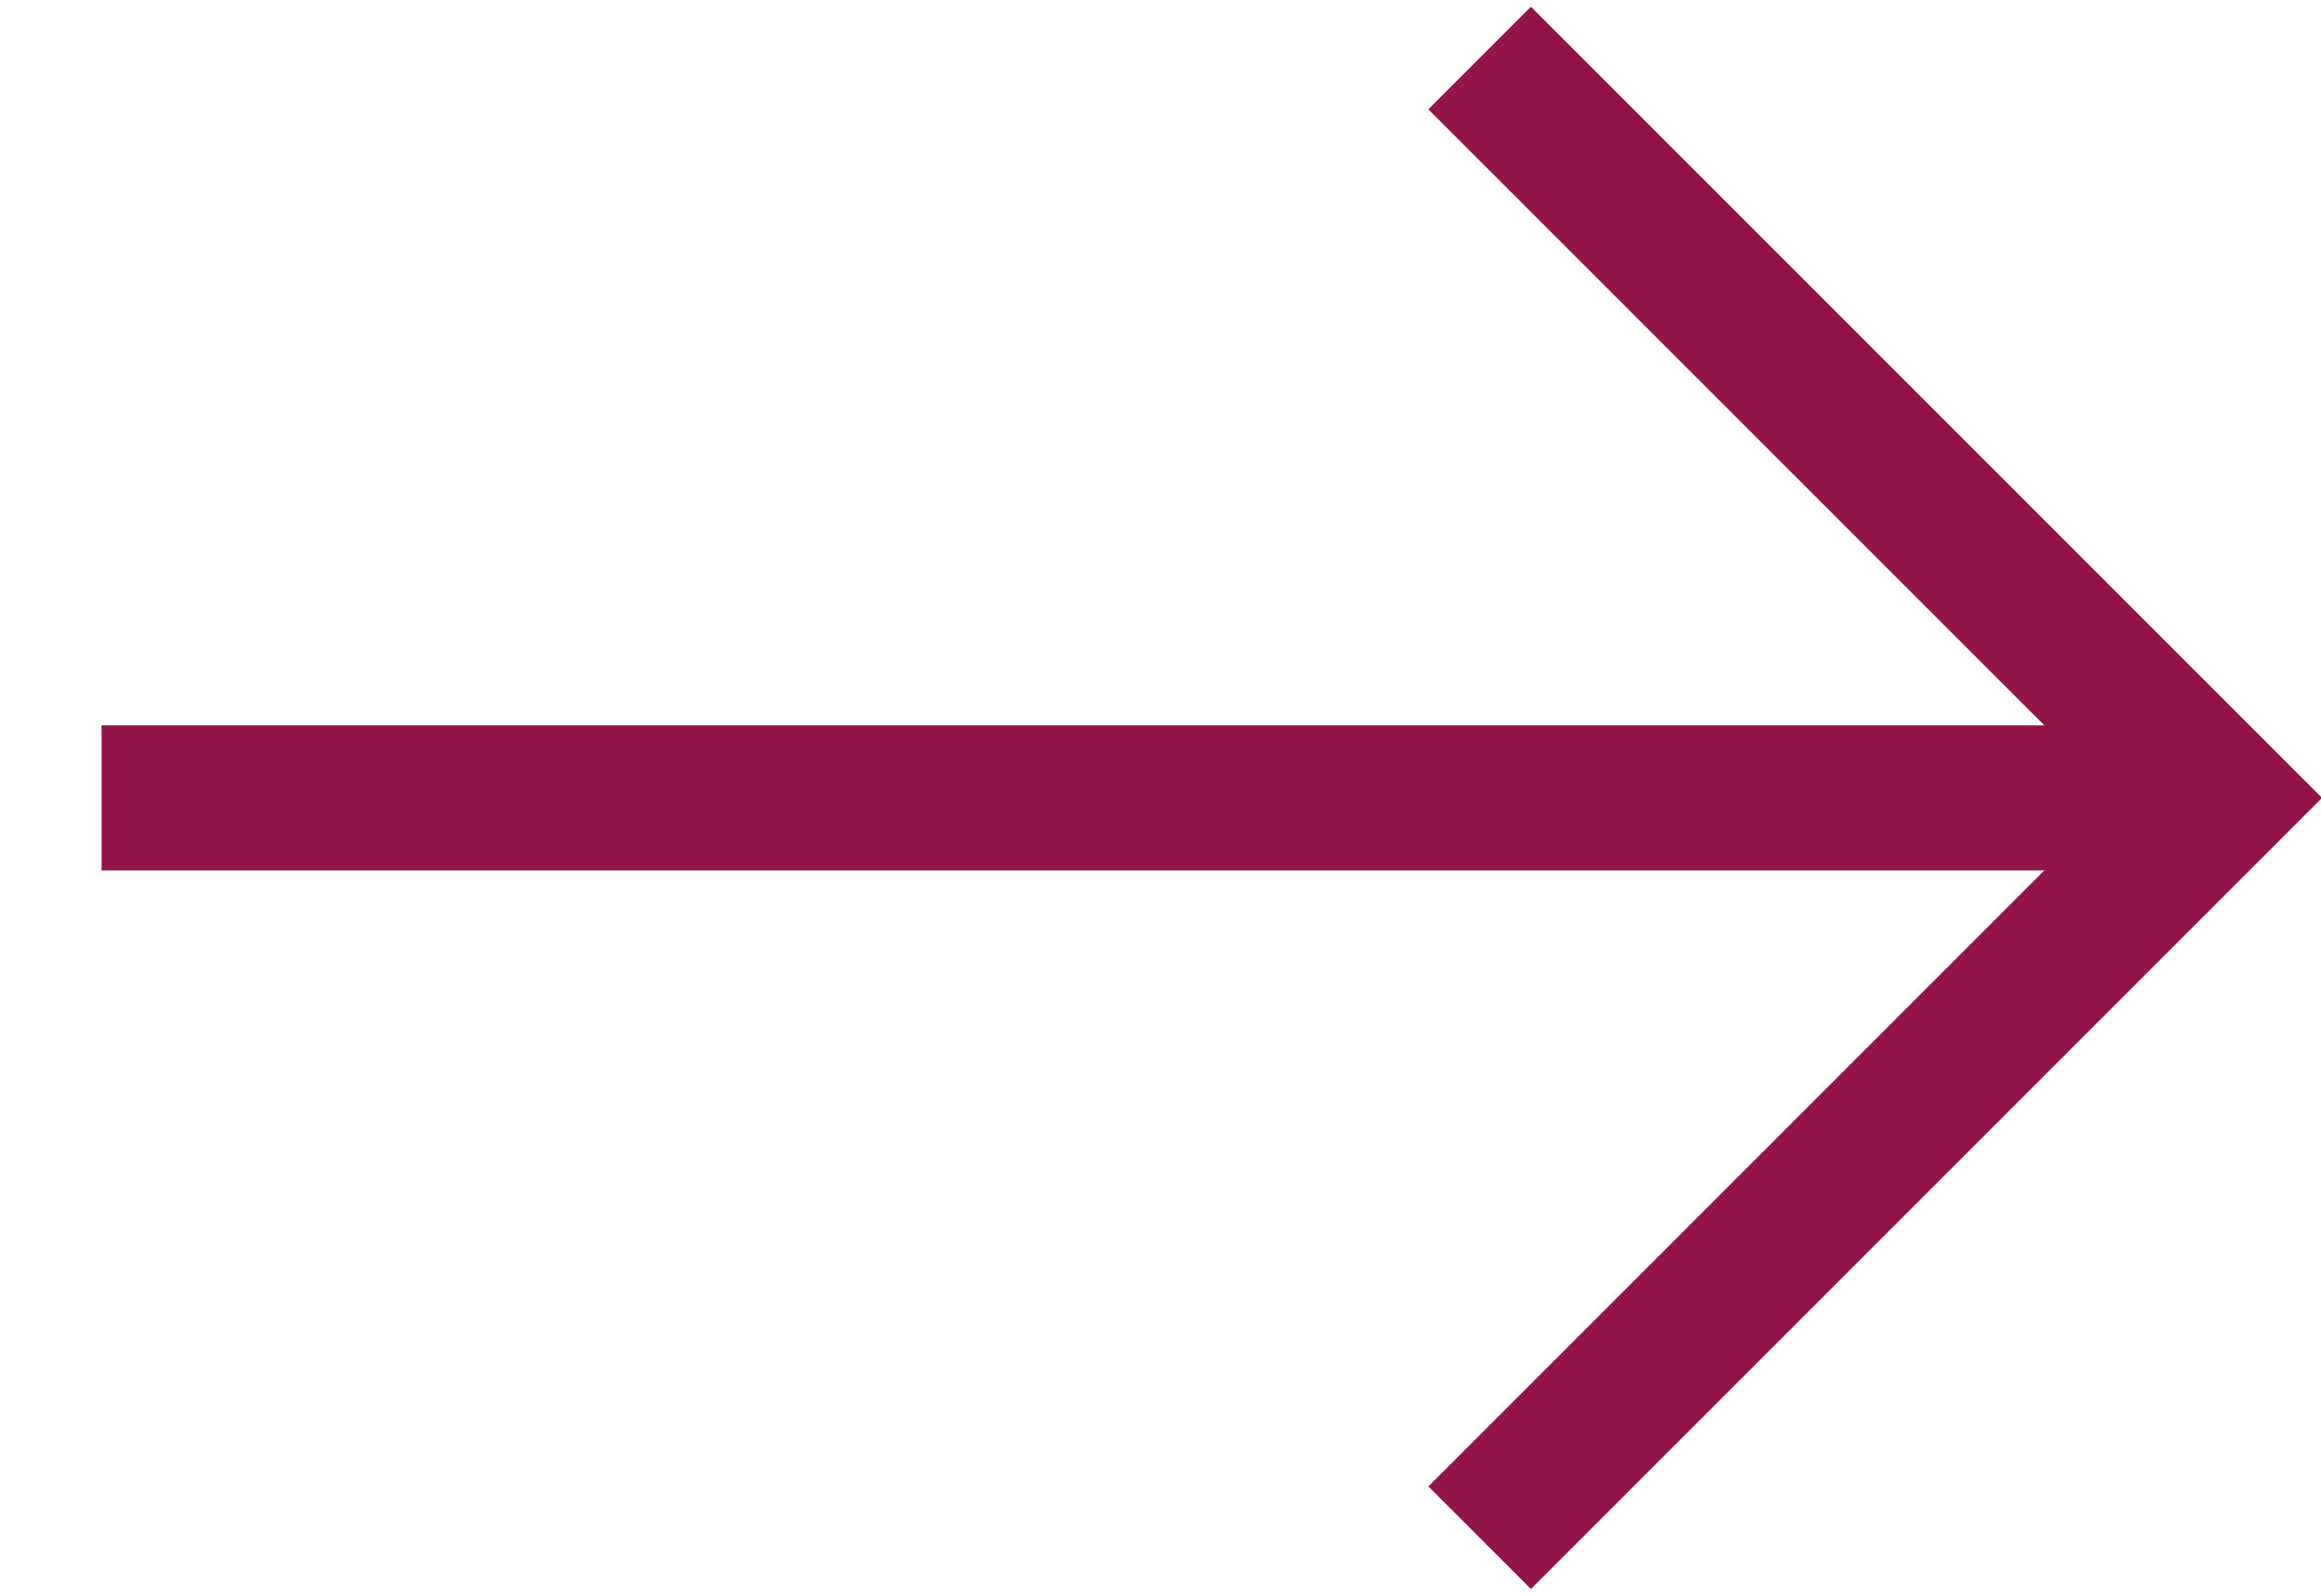
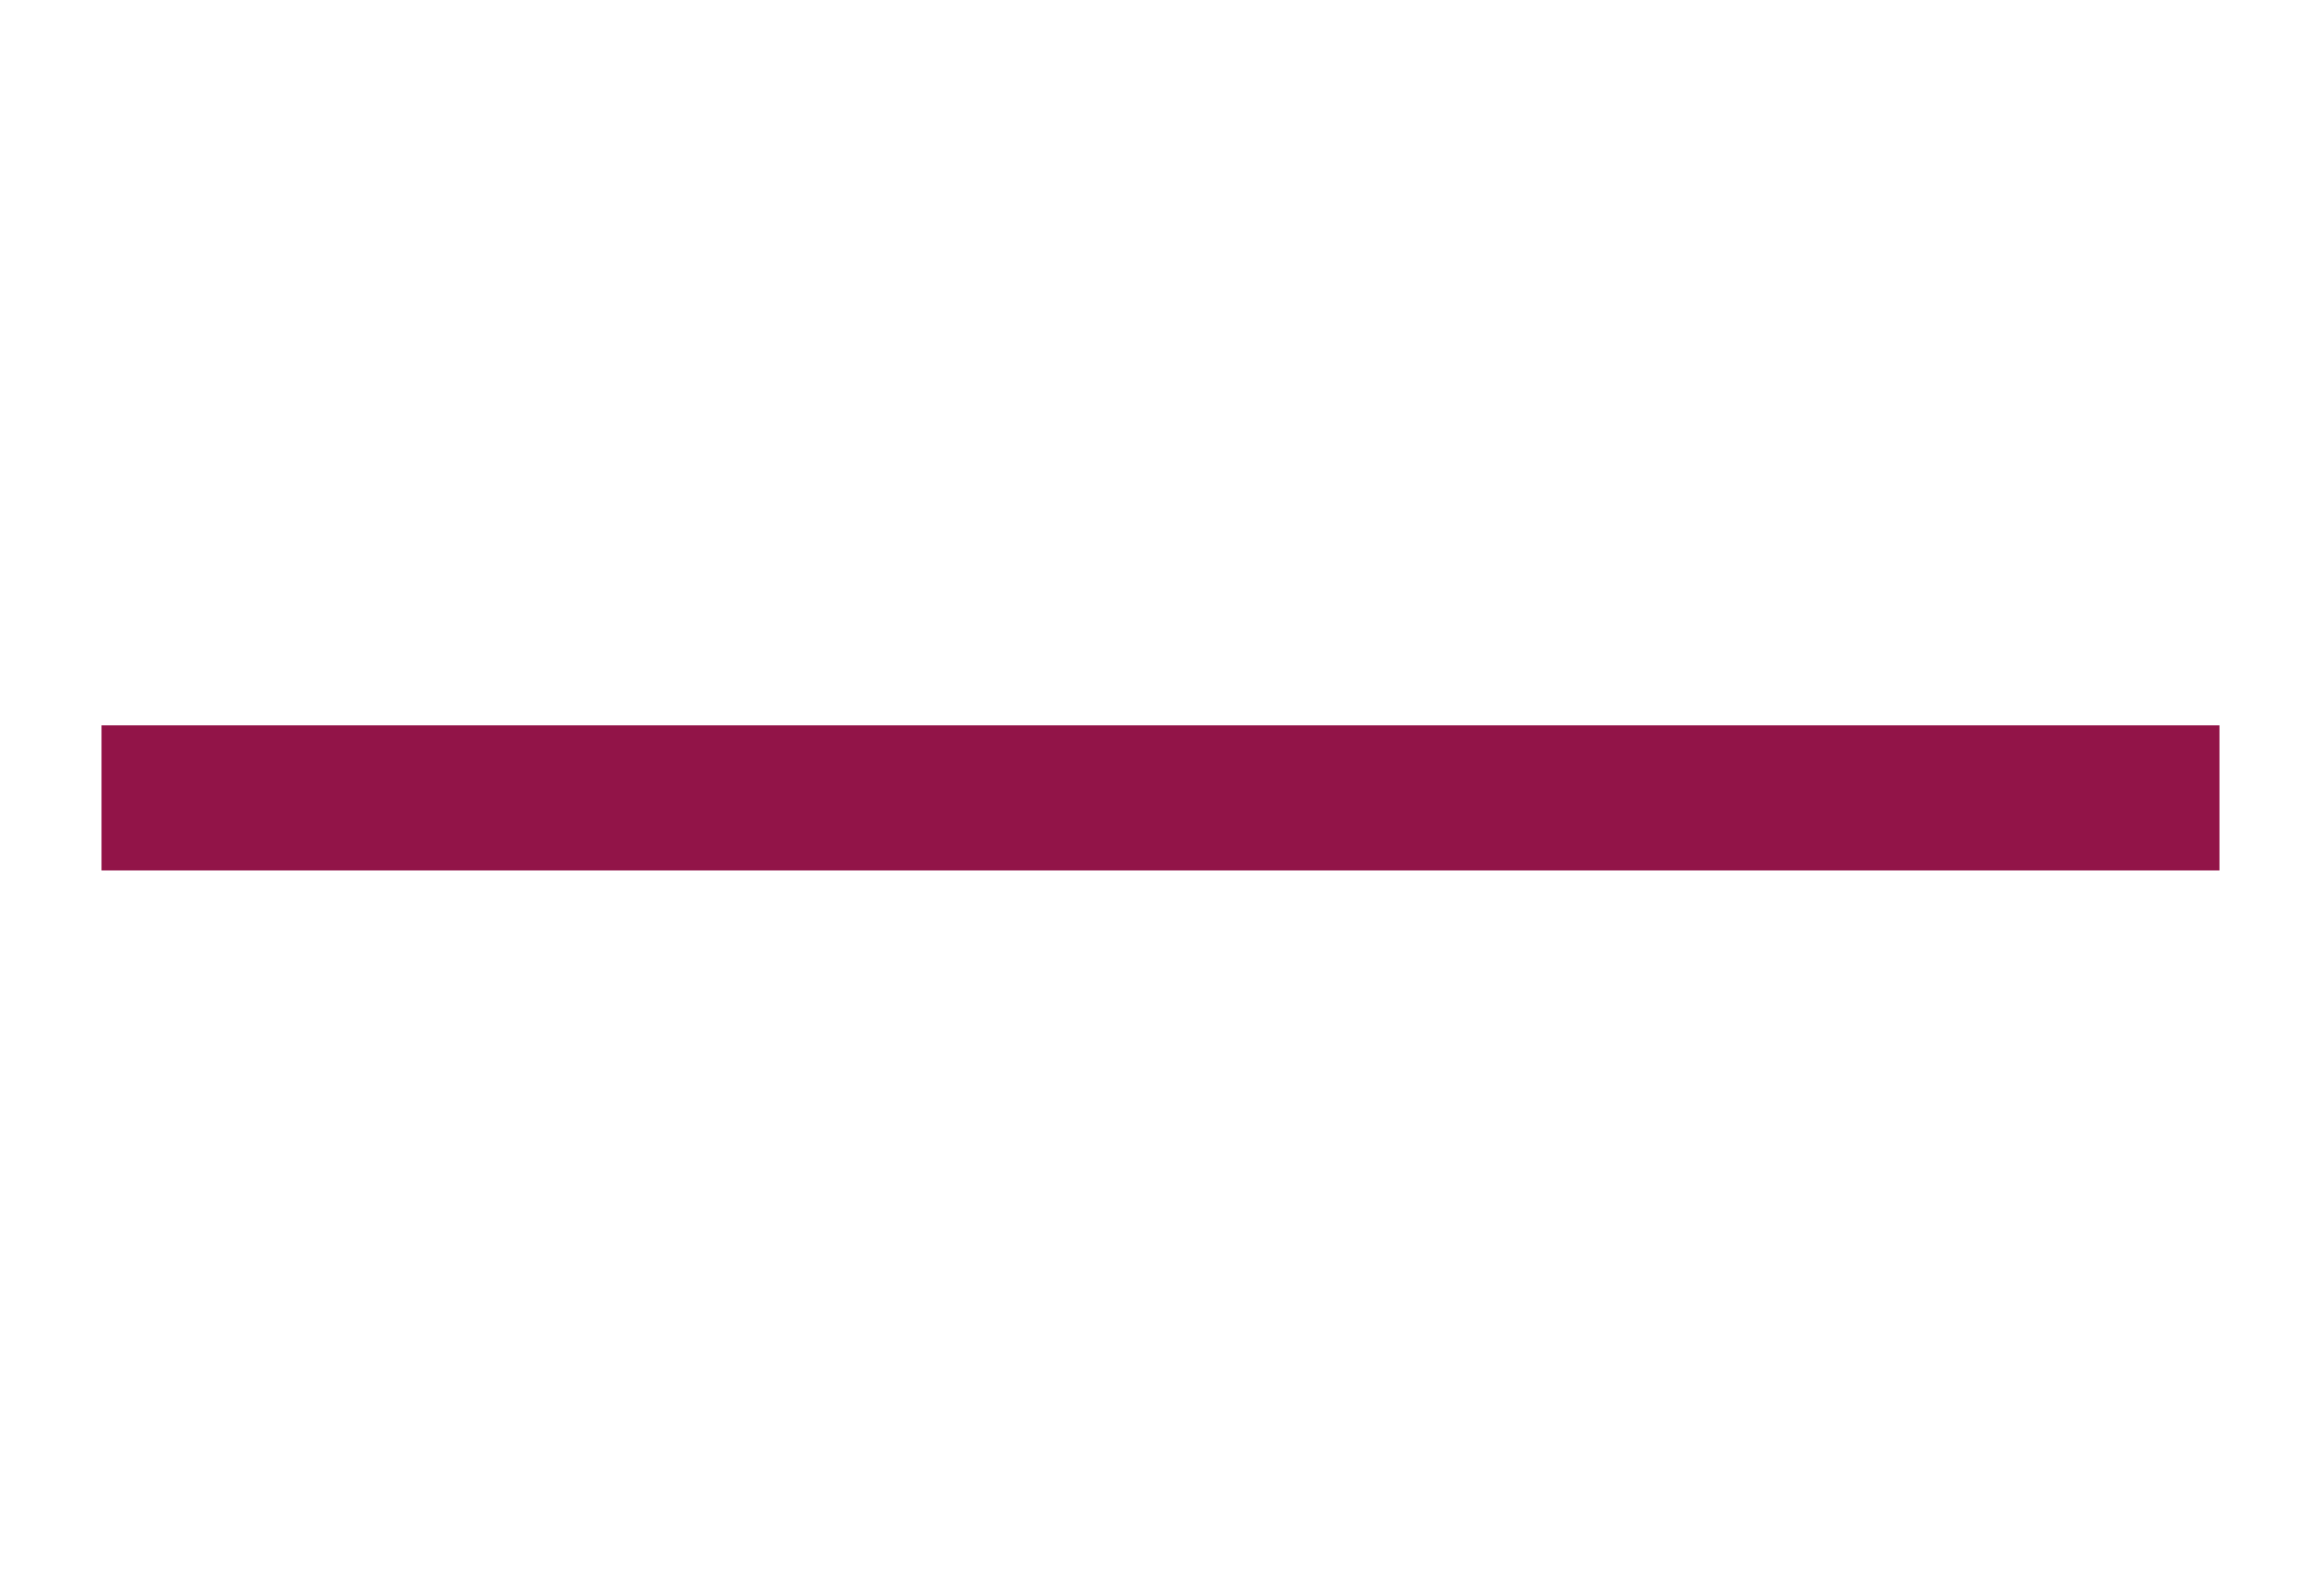
<svg xmlns="http://www.w3.org/2000/svg" version="1.1" id="Layer_1" x="0px" y="0px" viewBox="0 0 16 11" style="enable-background:new 0 0 16 11;" xml:space="preserve">
  <style type="text/css">
	.st0{fill:none;stroke:#921448;stroke-miterlimit:10;}
</style>
  <g>
-     <polyline class="st0" points="10.2,0.4 15.3,5.5 10.2,10.6  " />
    <line class="st0" x1="15.3" y1="5.5" x2="0.7" y2="5.5" />
  </g>
</svg>